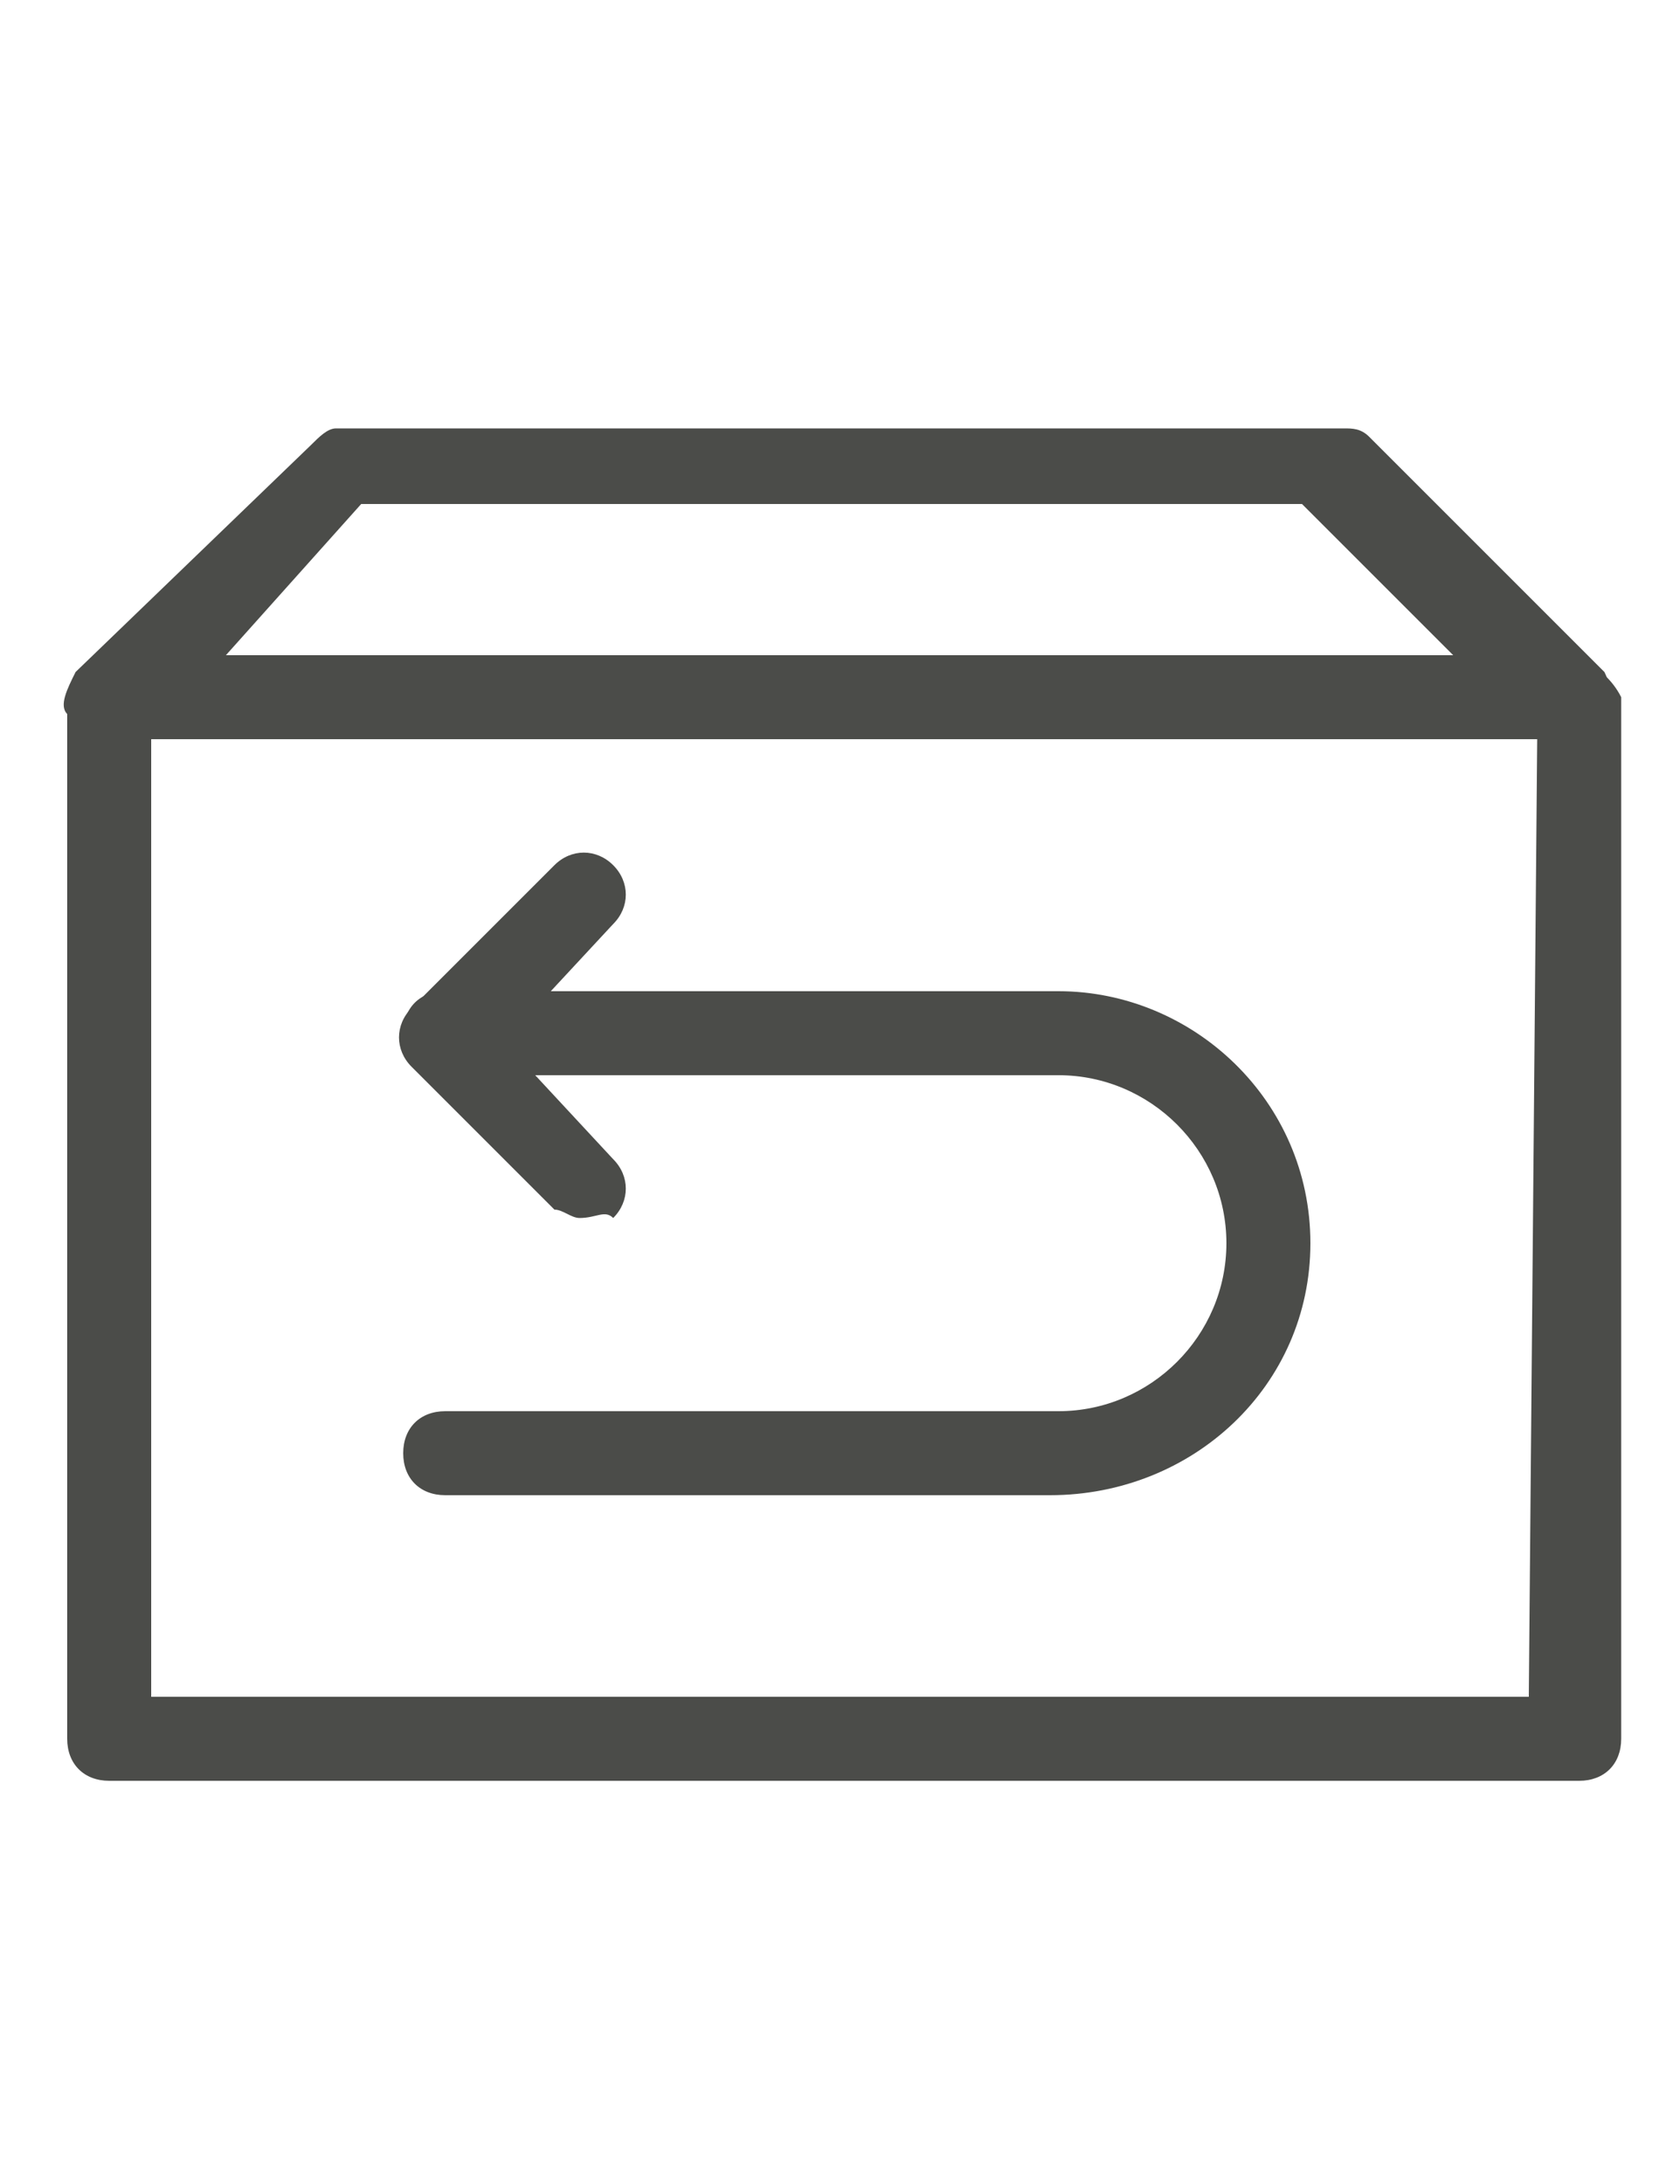
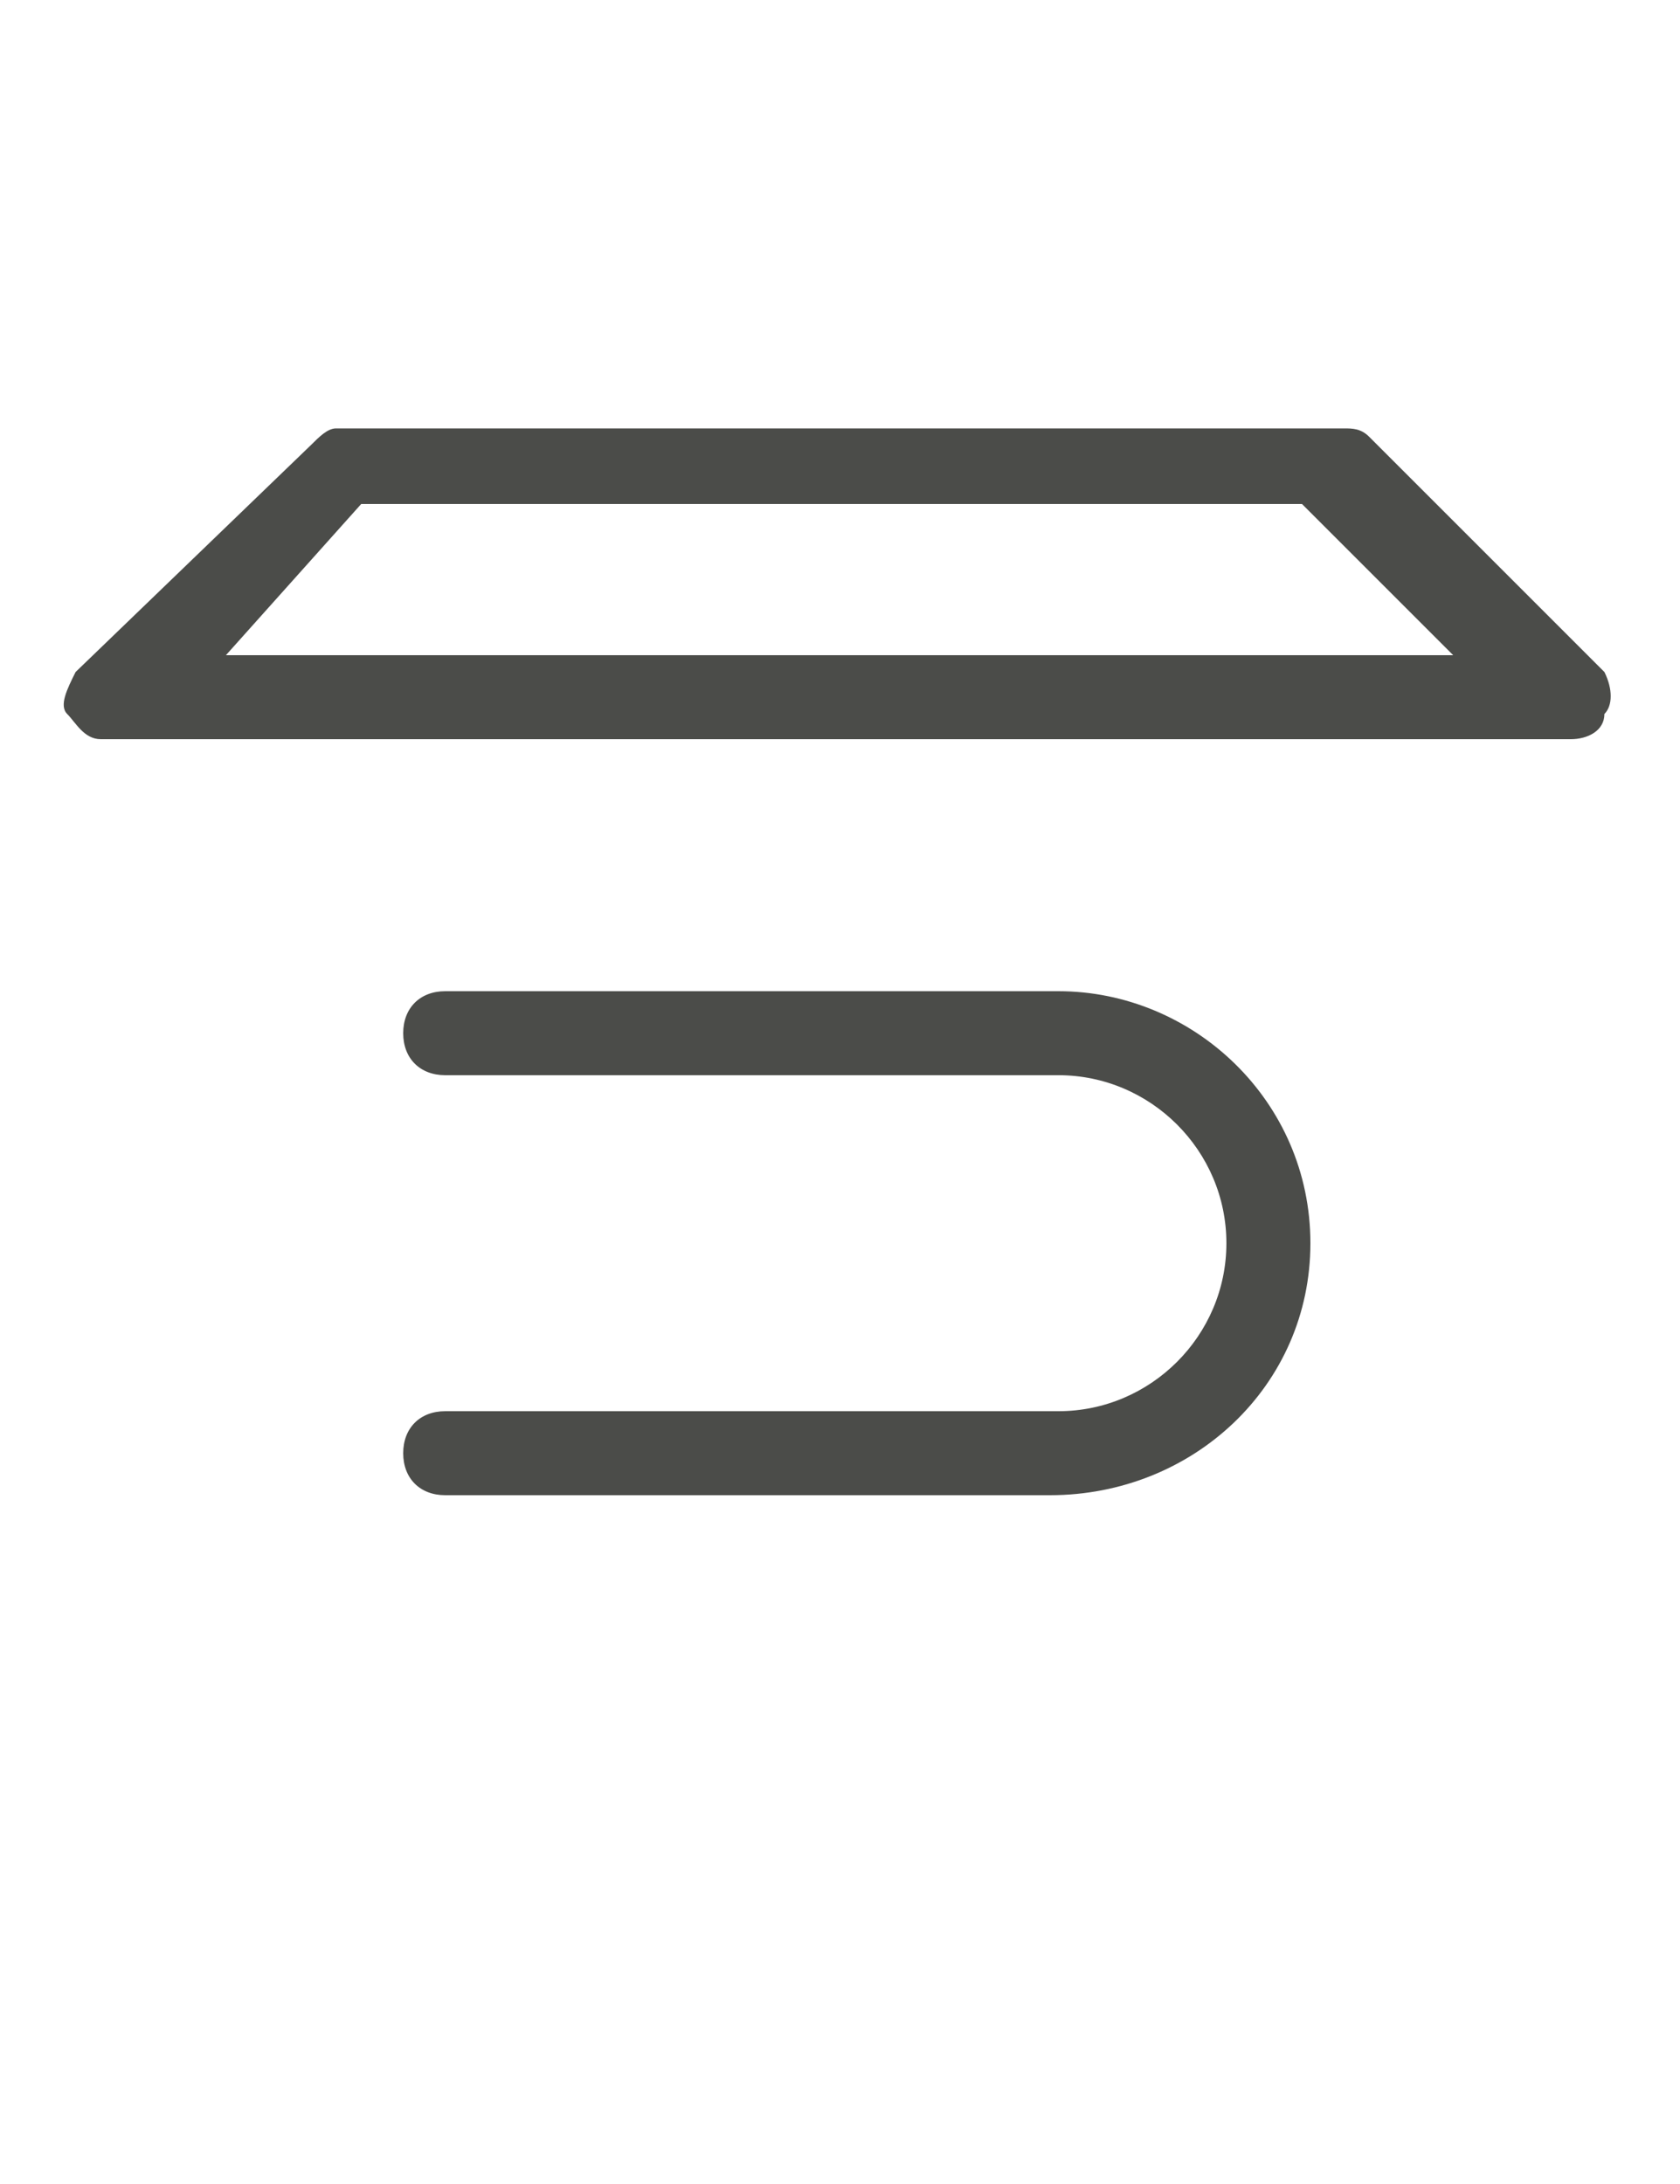
<svg xmlns="http://www.w3.org/2000/svg" xml:space="preserve" style="enable-background:new 0 0 20 26;" viewBox="0 0 20 26" y="0px" x="0px" id="图层_1" version="1.1">
  <style type="text/css">
	.st0{fill:#4B4C49;}
	.st1{fill:none;}
</style>
  <g>
-     <path d="M18.8,7.9H1.2C1,7.9,0.8,8.1,0.8,8.3v12.4c0,0.3,0.2,0.5,0.5,0.5h17.5c0.3,0,0.5-0.2,0.5-0.5V8.3   C19.2,8.1,19,7.9,18.8,7.9z M18.2,20.2H1.8V8.8h16.5L18.2,20.2L18.2,20.2z" class="st0" />
    <path d="M19.1,8l-2.8-2.8c-0.1-0.1-0.2-0.1-0.3-0.1h-12c-0.1,0-0.2,0.1-0.3,0.2L0.9,8C0.8,8.2,0.7,8.4,0.8,8.5   S1,8.8,1.2,8.8h17.5c0.2,0,0.4-0.1,0.4-0.3C19.2,8.4,19.2,8.2,19.1,8z M2.6,7.9L4.3,6h11.2l1.8,1.8H2.6z" class="st0" />
    <path d="M12.5,17.8H5.3c-0.3,0-0.5-0.2-0.5-0.5c0-0.3,0.2-0.5,0.5-0.5h7.3c1.1,0,2-0.9,2-2s-0.9-2-2-2H5.3   c-0.3,0-0.5-0.2-0.5-0.5c0-0.3,0.2-0.5,0.5-0.5h7.3c1.6,0,3,1.3,3,3S14.2,17.8,12.5,17.8L12.5,17.8z" class="st0" />
-     <rect height="16.1" width="18.5" class="st1" y="4.8" x="0.8" />
-     <path d="M6.9,14.5c-0.1,0-0.2-0.1-0.3-0.1l-1.7-1.7c-0.2-0.2-0.2-0.5,0-0.7l1.7-1.7c0.2-0.2,0.5-0.2,0.7,0   c0.2,0.2,0.2,0.5,0,0.7l-1.3,1.4l1.3,1.4c0.2,0.2,0.2,0.5,0,0.7C7.2,14.4,7.1,14.5,6.9,14.5L6.9,14.5z" class="st0" />
  </g>
</svg>